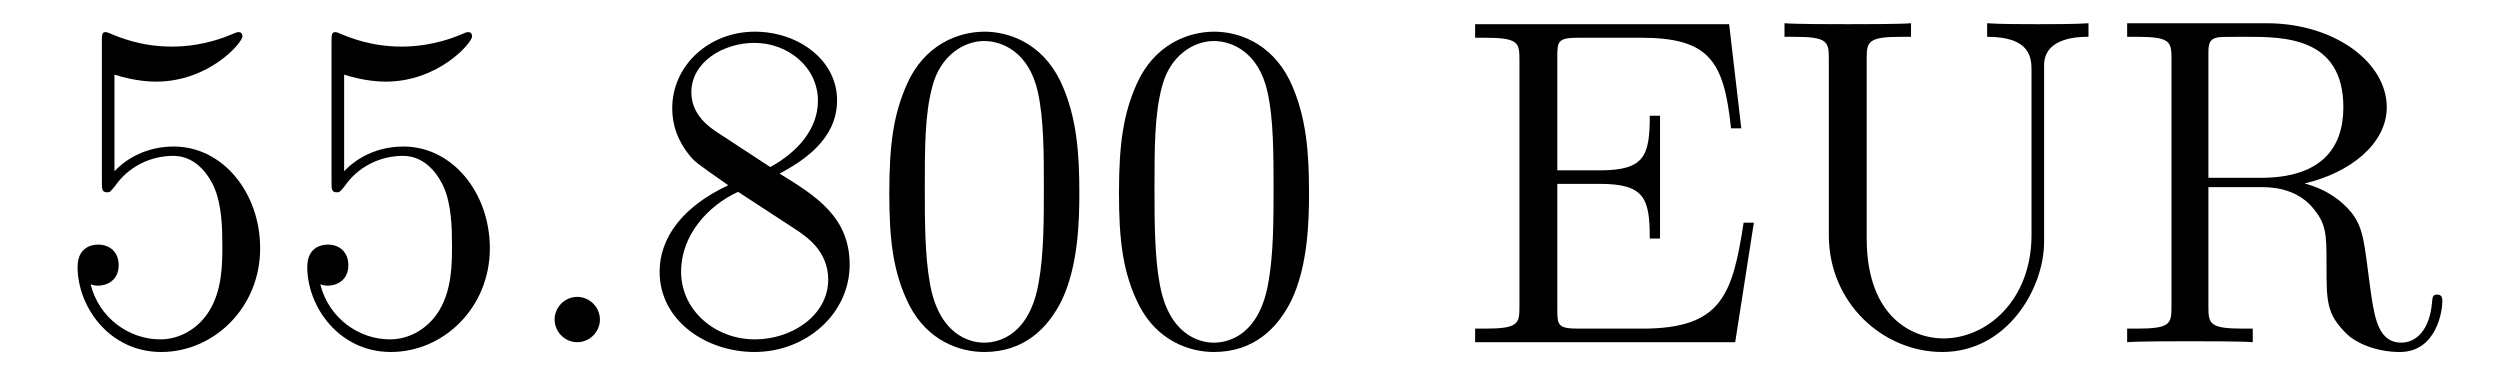
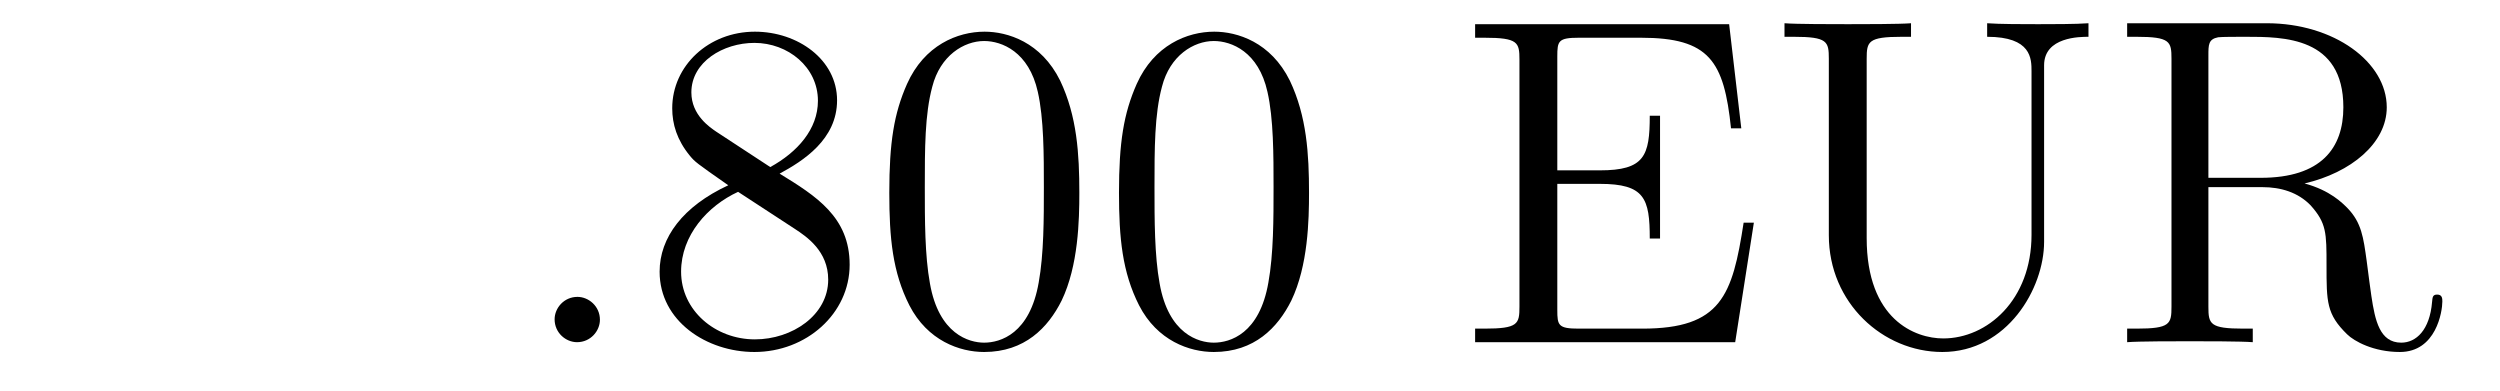
<svg xmlns="http://www.w3.org/2000/svg" height="10pt" version="1.1" viewBox="0 -10 64 10" width="64pt">
  <g id="page1">
    <g transform="matrix(1 0 0 1 -127 653)">
-       <path d="M129.93 -661.09C130.444 -660.922 130.863 -660.91 130.994 -660.91C132.345 -660.91 133.206 -661.902 133.206 -662.07C133.206 -662.118 133.182 -662.178 133.11 -662.178C133.086 -662.178 133.062 -662.178 132.954 -662.13C132.285 -661.843 131.711 -661.807 131.401 -661.807C130.612 -661.807 130.05 -662.046 129.822 -662.142C129.739 -662.178 129.715 -662.178 129.703 -662.178C129.608 -662.178 129.608 -662.106 129.608 -661.914V-658.364C129.608 -658.149 129.608 -658.077 129.751 -658.077C129.811 -658.077 129.822 -658.089 129.942 -658.233C130.277 -658.723 130.839 -659.01 131.436 -659.01C132.07 -659.01 132.381 -658.424 132.476 -658.221C132.68 -657.754 132.692 -657.169 132.692 -656.714C132.692 -656.26 132.692 -655.579 132.357 -655.041C132.094 -654.611 131.628 -654.312 131.102 -654.312C130.313 -654.312 129.536 -654.85 129.32 -655.722C129.38 -655.698 129.452 -655.687 129.512 -655.687C129.715 -655.687 130.038 -655.806 130.038 -656.212C130.038 -656.547 129.811 -656.738 129.512 -656.738C129.297 -656.738 128.986 -656.631 128.986 -656.165C128.986 -655.148 129.799 -653.989 131.126 -653.989C132.476 -653.989 133.66 -655.125 133.66 -656.643C133.66 -658.065 132.703 -659.249 131.448 -659.249C130.767 -659.249 130.241 -658.95 129.93 -658.615V-661.09ZM135.81 -661.09C136.324 -660.922 136.742 -660.91 136.874 -660.91C138.225 -660.91 139.086 -661.902 139.086 -662.07C139.086 -662.118 139.062 -662.178 138.99 -662.178C138.966 -662.178 138.942 -662.178 138.834 -662.13C138.165 -661.843 137.591 -661.807 137.281 -661.807C136.491 -661.807 135.93 -662.046 135.702 -662.142C135.619 -662.178 135.595 -662.178 135.583 -662.178C135.487 -662.178 135.487 -662.106 135.487 -661.914V-658.364C135.487 -658.149 135.487 -658.077 135.631 -658.077C135.691 -658.077 135.702 -658.089 135.822 -658.233C136.157 -658.723 136.719 -659.01 137.316 -659.01C137.95 -659.01 138.261 -658.424 138.356 -658.221C138.56 -657.754 138.571 -657.169 138.571 -656.714C138.571 -656.26 138.571 -655.579 138.237 -655.041C137.974 -654.611 137.507 -654.312 136.981 -654.312C136.192 -654.312 135.416 -654.85 135.2 -655.722C135.26 -655.698 135.332 -655.687 135.392 -655.687C135.595 -655.687 135.918 -655.806 135.918 -656.212C135.918 -656.547 135.691 -656.738 135.392 -656.738C135.177 -656.738 134.866 -656.631 134.866 -656.165C134.866 -655.148 135.679 -653.989 137.006 -653.989C138.356 -653.989 139.54 -655.125 139.54 -656.643C139.54 -658.065 138.583 -659.249 137.328 -659.249C136.647 -659.249 136.121 -658.95 135.81 -658.615V-661.09Z" fill-rule="evenodd" />
      <path d="M142.358 -654.814C142.358 -655.16 142.07 -655.4 141.783 -655.4C141.437 -655.4 141.198 -655.113 141.198 -654.826C141.198 -654.479 141.485 -654.24 141.772 -654.24C142.118 -654.24 142.358 -654.527 142.358 -654.814Z" fill-rule="evenodd" />
      <path d="M146.958 -658.555C147.556 -658.878 148.429 -659.428 148.429 -660.432C148.429 -661.472 147.425 -662.189 146.325 -662.189C145.141 -662.189 144.209 -661.317 144.209 -660.229C144.209 -659.823 144.329 -659.416 144.663 -659.01C144.795 -658.854 144.807 -658.842 145.644 -658.257C144.484 -657.719 143.886 -656.918 143.886 -656.045C143.886 -654.778 145.094 -653.989 146.313 -653.989C147.64 -653.989 148.751 -654.969 148.751 -656.224C148.751 -657.444 147.891 -657.982 146.958 -658.555ZM145.333 -659.631C145.177 -659.739 144.699 -660.05 144.699 -660.635C144.699 -661.413 145.512 -661.902 146.313 -661.902C147.174 -661.902 147.939 -661.281 147.939 -660.42C147.939 -659.691 147.413 -659.105 146.719 -658.723L145.333 -659.631ZM145.895 -658.089L147.341 -657.145C147.652 -656.942 148.202 -656.571 148.202 -655.842C148.202 -654.933 147.281 -654.312 146.325 -654.312C145.309 -654.312 144.436 -655.053 144.436 -656.045C144.436 -656.977 145.117 -657.731 145.895 -658.089ZM154.631 -658.065C154.631 -659.058 154.572 -660.026 154.141 -660.934C153.651 -661.927 152.79 -662.189 152.205 -662.189C151.511 -662.189 150.663 -661.843 150.22 -660.851C149.886 -660.097 149.766 -659.356 149.766 -658.065C149.766 -656.906 149.85 -656.033 150.28 -655.184C150.746 -654.276 151.571 -653.989 152.193 -653.989C153.233 -653.989 153.83 -654.611 154.177 -655.304C154.608 -656.2 154.631 -657.372 154.631 -658.065ZM152.193 -654.228C151.81 -654.228 151.033 -654.443 150.806 -655.746C150.675 -656.463 150.675 -657.372 150.675 -658.209C150.675 -659.189 150.675 -660.073 150.866 -660.779C151.069 -661.58 151.679 -661.95 152.193 -661.95C152.647 -661.95 153.34 -661.675 153.568 -660.648C153.723 -659.966 153.723 -659.022 153.723 -658.209C153.723 -657.408 153.723 -656.499 153.591 -655.77C153.364 -654.455 152.611 -654.228 152.193 -654.228ZM160.511 -658.065C160.511 -659.058 160.452 -660.026 160.021 -660.934C159.531 -661.927 158.67 -662.189 158.085 -662.189C157.391 -662.189 156.543 -661.843 156.1 -660.851C155.766 -660.097 155.646 -659.356 155.646 -658.065C155.646 -656.906 155.73 -656.033 156.16 -655.184C156.626 -654.276 157.451 -653.989 158.073 -653.989C159.113 -653.989 159.71 -654.611 160.057 -655.304C160.488 -656.2 160.511 -657.372 160.511 -658.065ZM158.073 -654.228C157.69 -654.228 156.913 -654.443 156.686 -655.746C156.555 -656.463 156.555 -657.372 156.555 -658.209C156.555 -659.189 156.555 -660.073 156.746 -660.779C156.949 -661.58 157.559 -661.95 158.073 -661.95C158.527 -661.95 159.22 -661.675 159.447 -660.648C159.603 -659.966 159.603 -659.022 159.603 -658.209C159.603 -657.408 159.603 -656.499 159.471 -655.77C159.244 -654.455 158.491 -654.228 158.073 -654.228Z" fill-rule="evenodd" />
      <path d="M171.899 -657.3H171.637C171.35 -655.435 171.063 -654.587 169.043 -654.587H167.417C166.891 -654.587 166.867 -654.67 166.867 -655.065V-658.293H167.955C169.102 -658.293 169.234 -657.922 169.234 -656.894H169.497V-660.038H169.234C169.234 -659.01 169.102 -658.639 167.955 -658.639H166.867V-661.556C166.867 -661.95 166.891 -662.034 167.417 -662.034H169.007C170.764 -662.034 171.134 -661.436 171.314 -659.715H171.577L171.266 -662.381H164.763V-662.034H165.002C165.863 -662.034 165.898 -661.914 165.898 -661.472V-655.148C165.898 -654.706 165.863 -654.587 165.002 -654.587H164.763V-654.24H171.421L171.899 -657.3ZM179.007 -656.989C179.007 -655.316 177.871 -654.336 176.747 -654.336C176.03 -654.336 174.787 -654.814 174.787 -656.906V-661.496C174.787 -661.938 174.823 -662.058 175.683 -662.058H175.922V-662.405C175.636 -662.381 174.655 -662.381 174.309 -662.381C173.95 -662.381 172.97 -662.381 172.683 -662.405V-662.058H172.922C173.783 -662.058 173.818 -661.938 173.818 -661.496V-656.977C173.818 -655.244 175.205 -653.989 176.723 -653.989C178.385 -653.989 179.329 -655.615 179.329 -656.81V-661.329C179.329 -662.058 180.25 -662.058 180.465 -662.058V-662.405C180.154 -662.381 179.509 -662.381 179.174 -662.381C178.827 -662.381 178.182 -662.381 177.871 -662.405V-662.058C179.007 -662.058 179.007 -661.496 179.007 -661.173V-656.989ZM185.997 -658.304C187.181 -658.579 188.101 -659.332 188.101 -660.253C188.101 -661.413 186.75 -662.405 185.029 -662.405H181.455V-662.058H181.694C182.555 -662.058 182.59 -661.938 182.59 -661.496V-655.148C182.59 -654.706 182.555 -654.587 181.694 -654.587H181.455V-654.24C181.73 -654.264 182.71 -654.264 183.057 -654.264C183.403 -654.264 184.395 -654.264 184.671 -654.24V-654.587H184.431C183.57 -654.587 183.535 -654.706 183.535 -655.148V-658.209H184.921C185.388 -658.209 185.83 -658.077 186.153 -657.742C186.559 -657.288 186.559 -657.037 186.559 -656.212C186.559 -655.268 186.559 -654.957 187.085 -654.443C187.265 -654.264 187.766 -653.989 188.436 -653.989C189.368 -653.989 189.524 -655.029 189.524 -655.28C189.524 -655.352 189.524 -655.459 189.392 -655.459C189.273 -655.459 189.273 -655.387 189.261 -655.268C189.201 -654.551 188.854 -654.228 188.472 -654.228C187.922 -654.228 187.802 -654.79 187.707 -655.423C187.695 -655.507 187.623 -656.021 187.587 -656.32C187.504 -656.918 187.456 -657.3 187.097 -657.671C186.966 -657.802 186.655 -658.125 185.997 -658.304ZM184.874 -658.448H183.535V-661.58C183.535 -661.855 183.535 -661.998 183.786 -662.046C183.893 -662.058 184.252 -662.058 184.491 -662.058C185.459 -662.058 186.99 -662.058 186.99 -660.253C186.99 -659.213 186.428 -658.448 184.874 -658.448Z" fill-rule="evenodd" />
    </g>
  </g>
</svg>